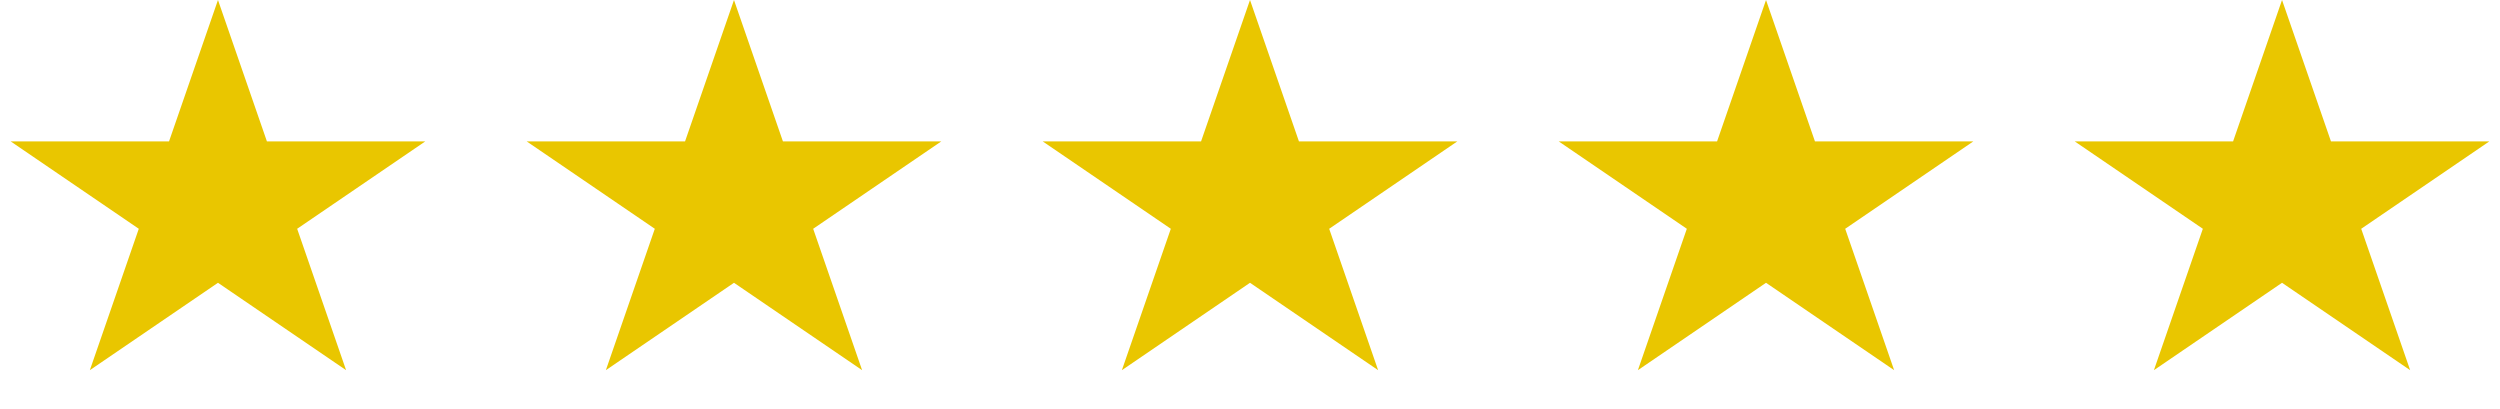
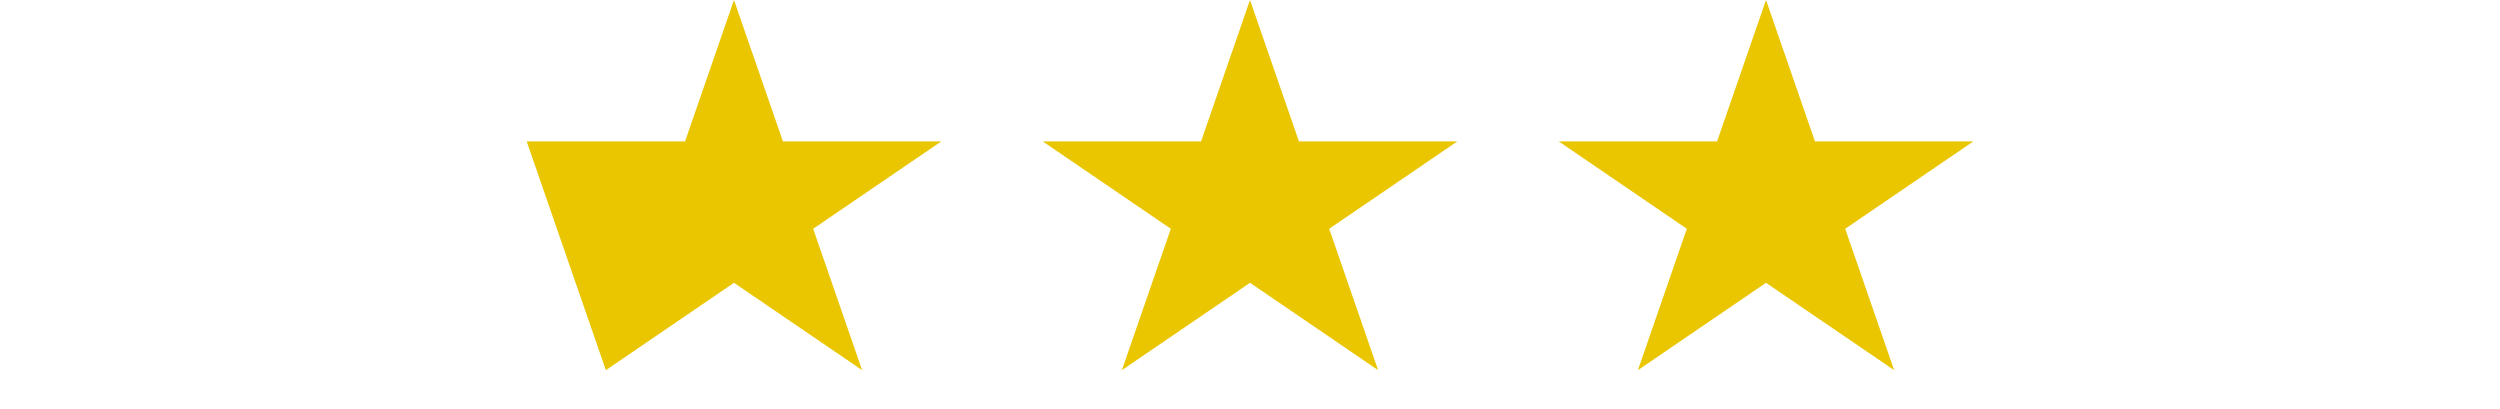
<svg xmlns="http://www.w3.org/2000/svg" width="562" height="92" viewBox="0 0 562 92" fill="none">
-   <path d="M49 0L60.001 31.785H95.602L66.8 51.43L77.802 83.215L49 63.57L20.198 83.215L31.2 51.43L2.398 31.785H37.999L49 0Z" fill="#E9C600" />
-   <path d="M165 0L176.001 31.785H211.602L182.8 51.43L193.801 83.215L165 63.57L136.199 83.215L147.2 51.43L118.398 31.785H153.999L165 0Z" fill="#E9C600" />
+   <path d="M165 0L176.001 31.785H211.602L182.8 51.43L193.801 83.215L165 63.57L136.199 83.215L118.398 31.785H153.999L165 0Z" fill="#E9C600" />
  <path d="M281 0L292.001 31.785H327.602L298.8 51.43L309.801 83.215L281 63.57L252.199 83.215L263.2 51.43L234.398 31.785H269.999L281 0Z" fill="#E9C600" />
  <path d="M397 0L408.001 31.785H443.602L414.8 51.43L425.801 83.215L397 63.57L368.199 83.215L379.2 51.43L350.398 31.785H385.999L397 0Z" fill="#E9C600" />
-   <path d="M513 0L524.001 31.785H559.602L530.8 51.43L541.801 83.215L513 63.57L484.199 83.215L495.2 51.43L466.398 31.785H501.999L513 0Z" fill="#E9C600" />
</svg>